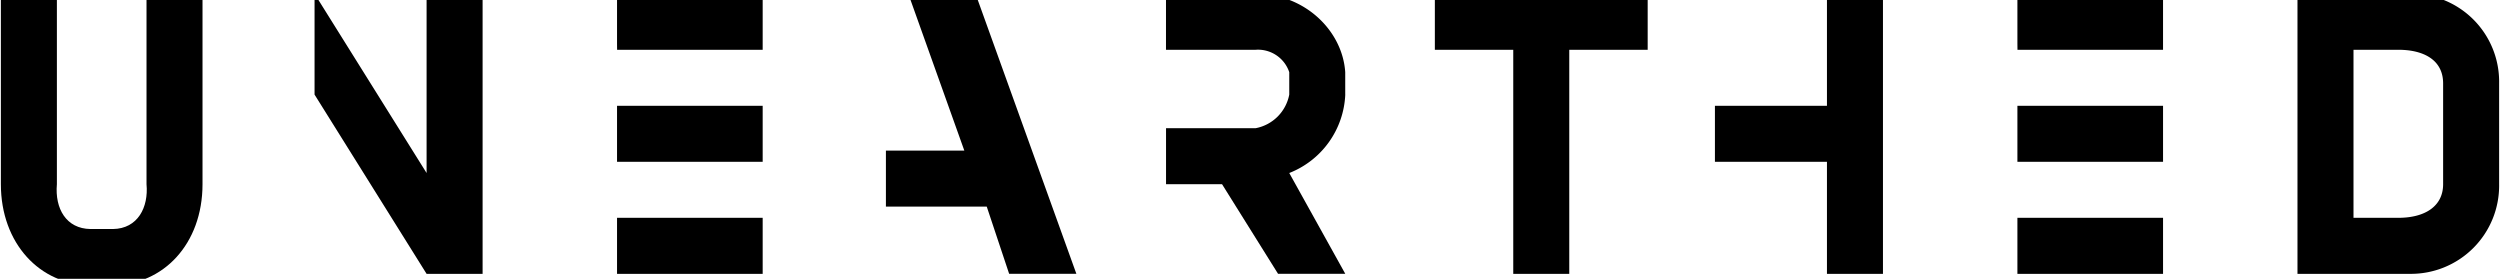
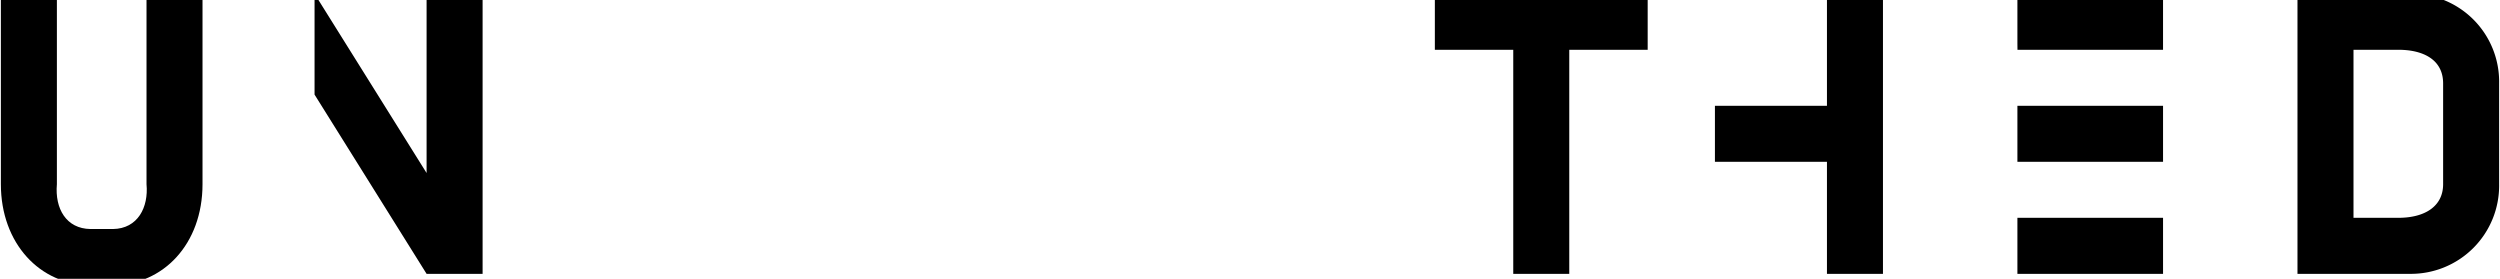
<svg xmlns="http://www.w3.org/2000/svg" width="269" height="30" viewBox="0 0 269 30">
  <defs>
    <clipPath id="clip-path">
      <rect id="Rectangle_577" data-name="Rectangle 577" width="269" height="30" transform="translate(-0.401 0.249)" />
    </clipPath>
  </defs>
  <g id="Group_10755" data-name="Group 10755" transform="translate(0.059 -0.719)">
    <g id="Group_10754" data-name="Group 10754" transform="translate(0.342 0.47)" clip-path="url(#clip-path)">
      <path id="Path_5440" data-name="Path 5440" d="M220.671,20.492c0,2.377-1.959,3.616-4.822,3.616h-4.822V6.027h4.822c2.724,0,4.822,1.092,4.822,3.616ZM205,0V30.136h12.054a9.493,9.493,0,0,0,9.643-9.643V9.643A9.465,9.465,0,0,0,217.054,0Z" transform="translate(41.808 -0.422)" fill-rule="evenodd" />
      <path id="Path_5441" data-name="Path 5441" d="M180,30.136h15.671V24.109H180Zm0-12.054h15.671V12.054H180Zm0-12.716.007.662h15.663V0H180V5.365" transform="translate(36.672 -0.422)" fill-rule="evenodd" />
      <path id="Path_5442" data-name="Path 5442" d="M158.136,12.054v6.027H170.19V30.136h6.027V0H170.19V12.054Zm-21.7-6.027V30.136h6.027V6.027H150.9V0H128V6.027Z" transform="translate(25.989 -0.422)" fill-rule="evenodd" />
-       <path id="Path_5443" data-name="Path 5443" d="M128.423,10.849V8.438C128.131,3.98,124.076,0,118.779,0h-9.643V6.027h9.643A3.543,3.543,0,0,1,122.4,8.438v2.411a4.542,4.542,0,0,1-3.616,3.616h-9.643v6.027h6.027l6.027,9.643h7.233L122.4,19.287a9.5,9.5,0,0,0,6.027-8.438M81.411,0l6.027,16.876H79V22.9H89.849l2.411,7.233h7.233L88.643,0Z" transform="translate(15.923 -0.422)" fill-rule="evenodd" />
-       <path id="Path_5444" data-name="Path 5444" d="M55,30.136H70.671V24.109H55Zm0-12.054H70.671V12.054H55Zm.007-12.054H70.671V0H55V5.365Z" transform="translate(10.992 -0.422)" fill-rule="evenodd" />
      <path id="Path_5445" data-name="Path 5445" d="M45.807,0V19.287L33.752,0V10.849L45.807,30.136h6.027V0ZM15.671,20.492c.23,2.472-.927,4.788-3.616,4.822H9.643c-2.617-.034-3.845-2.2-3.616-4.822V0H0V20.492c0,6.372,4.208,10.849,9.643,10.849h2.411c5.383,0,9.643-4.383,9.643-10.849V0H15.671Z" transform="translate(-0.307 -0.422)" fill-rule="evenodd" />
    </g>
  </g>
</svg>